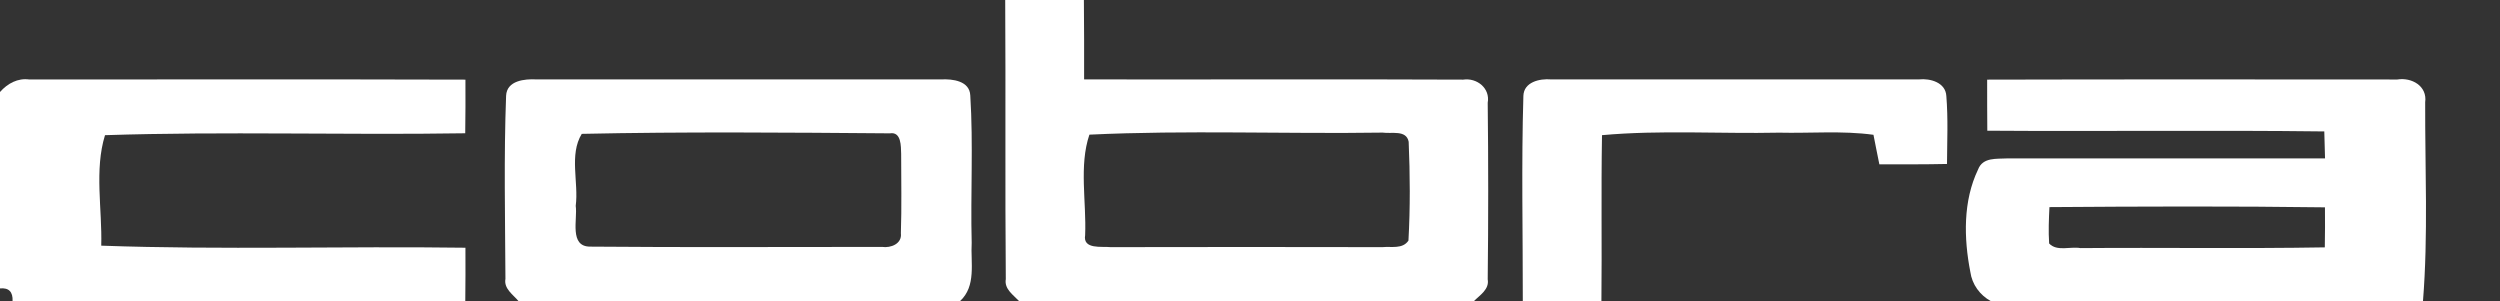
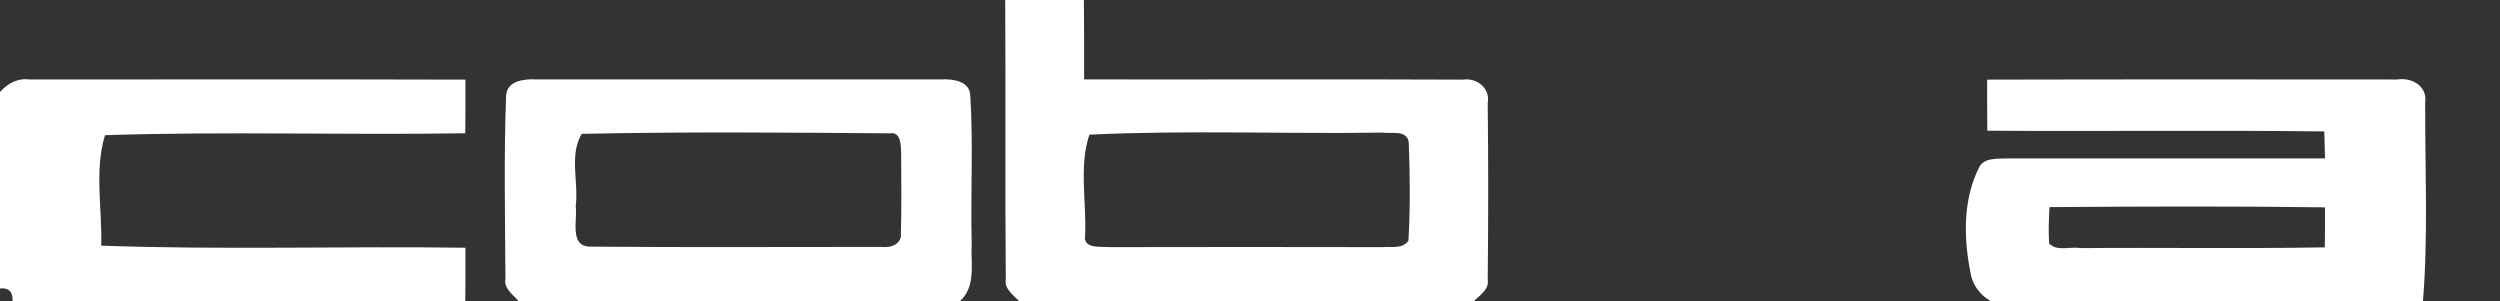
<svg xmlns="http://www.w3.org/2000/svg" fill="none" viewBox="0 0 166 20" height="20" width="166">
  <rect x="0" y="0" width="166" height="20" fill="#333333" stroke="none" />
  <g clip-path="url(#clip0_12526_60718)">
    <path fill="white" d="M66.746 0H71.97C71.99 1.756 71.985 3.517 71.985 5.273C80.373 5.288 88.766 5.249 97.153 5.288C98.066 5.151 98.96 5.859 98.784 6.824C98.828 10.732 98.828 14.644 98.784 18.551C98.901 19.22 98.257 19.6 97.861 20H67.674C67.288 19.585 66.673 19.195 66.785 18.537C66.731 12.356 66.785 6.176 66.746 0ZM72.336 8.941C71.638 11.005 72.146 13.415 72.053 15.615C71.887 16.581 73.171 16.346 73.738 16.41C79.758 16.4 85.778 16.395 91.797 16.41C92.383 16.351 93.13 16.556 93.521 15.976C93.643 13.795 93.628 11.595 93.536 9.415C93.384 8.6 92.383 8.898 91.812 8.805C85.323 8.902 78.81 8.634 72.336 8.941Z" />
    <path fill="white" d="M0 6.108C0.503 5.542 1.177 5.171 1.948 5.278C11.601 5.278 21.253 5.259 30.905 5.288C30.91 6.473 30.91 7.664 30.891 8.849C22.923 8.976 14.935 8.717 6.972 8.976C6.259 11.283 6.791 13.893 6.723 16.312C14.774 16.6 22.845 16.337 30.905 16.449C30.915 17.634 30.905 18.815 30.895 20H0.835C0.864 19.376 0.586 19.093 0 19.151V6.108Z" />
    <path fill="white" d="M33.605 6.361C33.649 5.342 34.845 5.23 35.626 5.273C44.58 5.278 53.539 5.273 62.493 5.273C63.25 5.234 64.388 5.366 64.427 6.342C64.632 9.591 64.437 12.859 64.52 16.117C64.442 17.434 64.842 18.995 63.739 20H34.435C34.073 19.561 33.444 19.176 33.561 18.517C33.541 14.469 33.453 10.405 33.605 6.361ZM38.629 8.888C37.779 10.278 38.433 12.108 38.228 13.669C38.36 14.556 37.774 16.386 39.195 16.376C45.649 16.434 52.114 16.39 58.573 16.395C59.144 16.478 59.906 16.191 59.818 15.488C59.877 13.732 59.837 11.971 59.837 10.215C59.818 9.727 59.862 8.727 59.086 8.854C52.27 8.8 45.439 8.742 38.629 8.888Z" />
-     <path fill="white" d="M101.153 6.365C101.183 5.443 102.232 5.209 102.984 5.272C111.128 5.272 119.272 5.272 127.416 5.272C128.167 5.194 129.188 5.472 129.237 6.375C129.359 7.877 129.29 9.384 129.281 10.887C127.782 10.921 126.283 10.911 124.789 10.911C124.647 10.258 124.535 9.604 124.398 8.95C122.318 8.667 120.219 8.858 118.134 8.809C114.214 8.892 110.279 8.623 106.373 8.975C106.309 12.653 106.373 16.326 106.334 19.999H101.114C101.119 15.458 101.017 10.906 101.153 6.365Z" />
    <path fill="white" d="M131.947 5.288C141.024 5.264 150.105 5.274 159.181 5.279C160.138 5.123 161.183 5.713 161.032 6.791C161.017 11.191 161.237 15.61 160.885 20.001H132.201C131.464 19.596 130.946 18.893 130.829 18.049C130.395 15.82 130.341 13.347 131.342 11.259C131.654 10.425 132.577 10.562 133.295 10.518C140.325 10.513 147.356 10.518 154.382 10.518C154.367 9.923 154.352 9.323 154.333 8.727C146.878 8.635 139.417 8.732 131.957 8.679C131.947 7.547 131.947 6.42 131.947 5.288ZM136.083 13.752C136.044 14.557 136.009 15.362 136.063 16.166C136.581 16.718 137.469 16.352 138.143 16.474C143.553 16.43 148.957 16.518 154.367 16.425C154.382 15.537 154.387 14.649 154.377 13.767C148.279 13.684 142.181 13.708 136.083 13.752Z" />
  </g>
  <defs>
    <clipPath id="clip0_12526_60718">
      <rect fill="white" height="20" width="166" />
    </clipPath>
  </defs>
</svg>